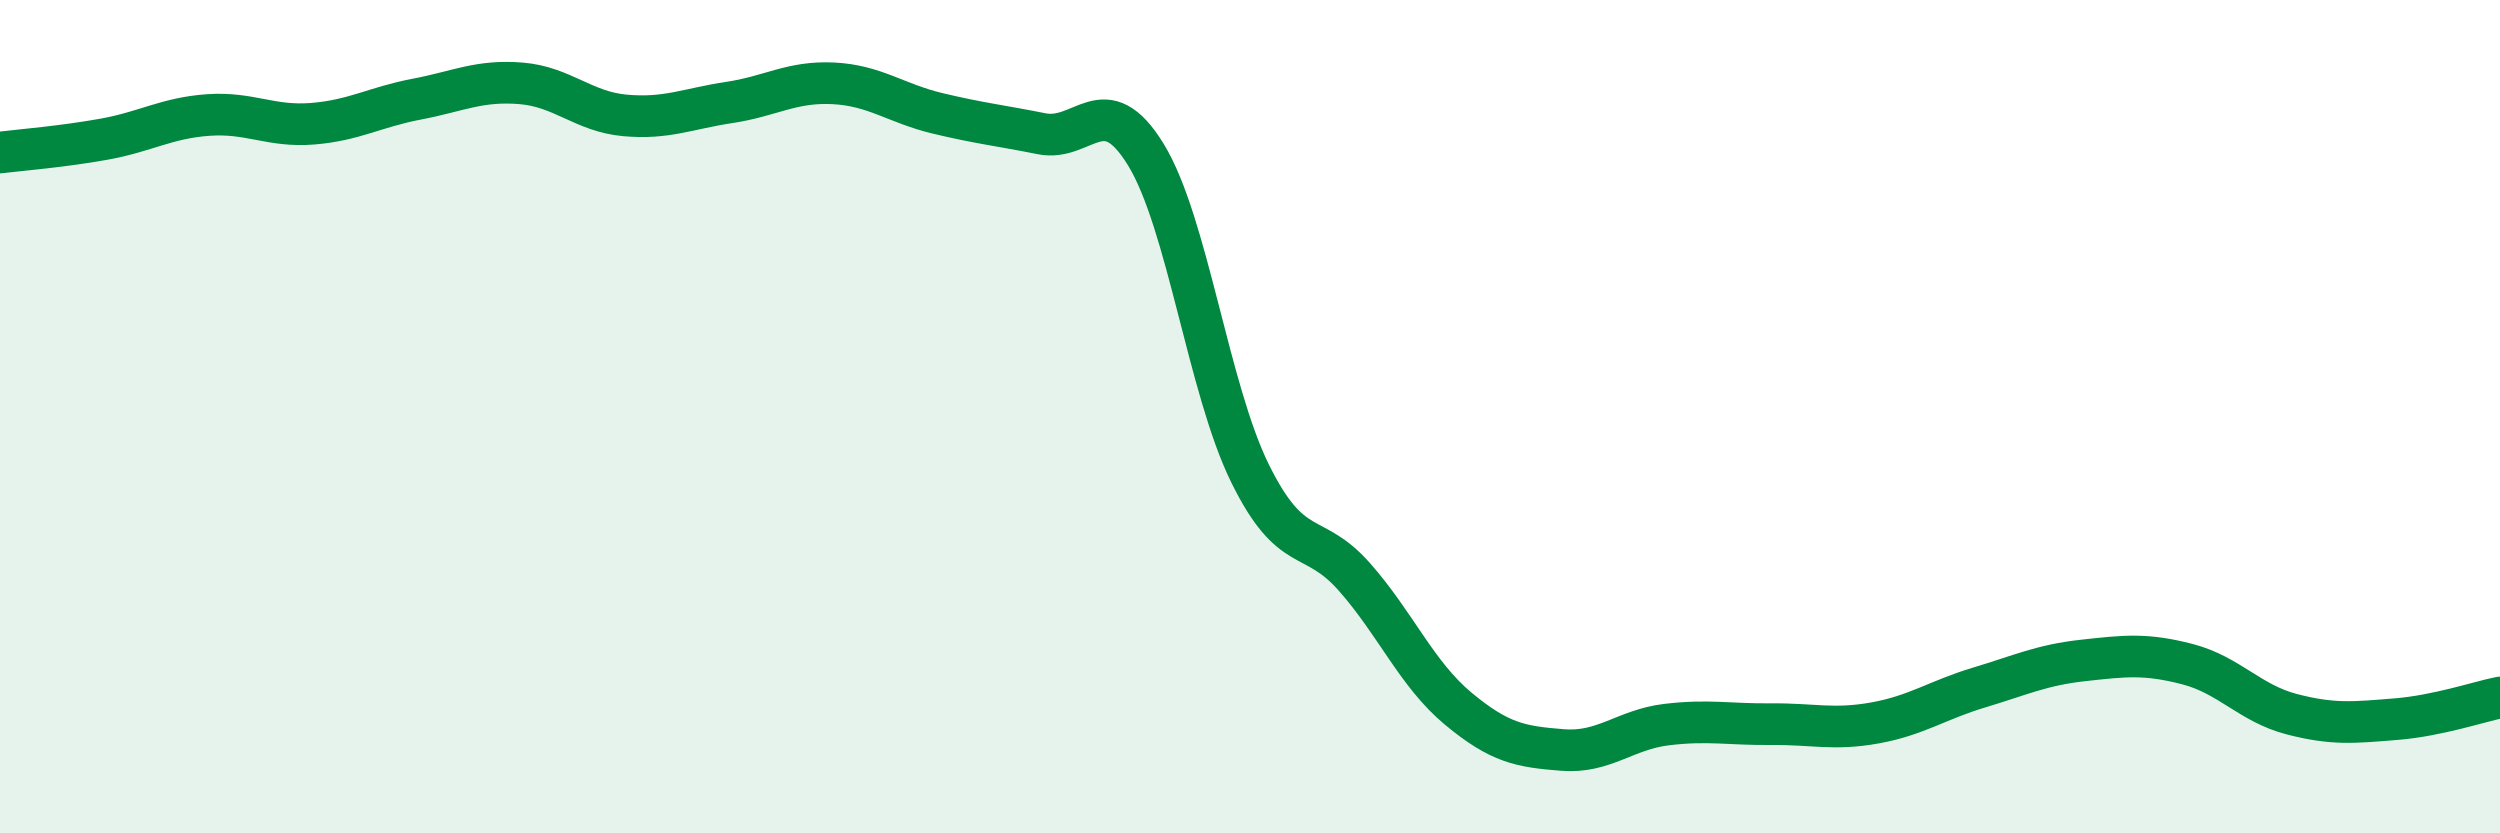
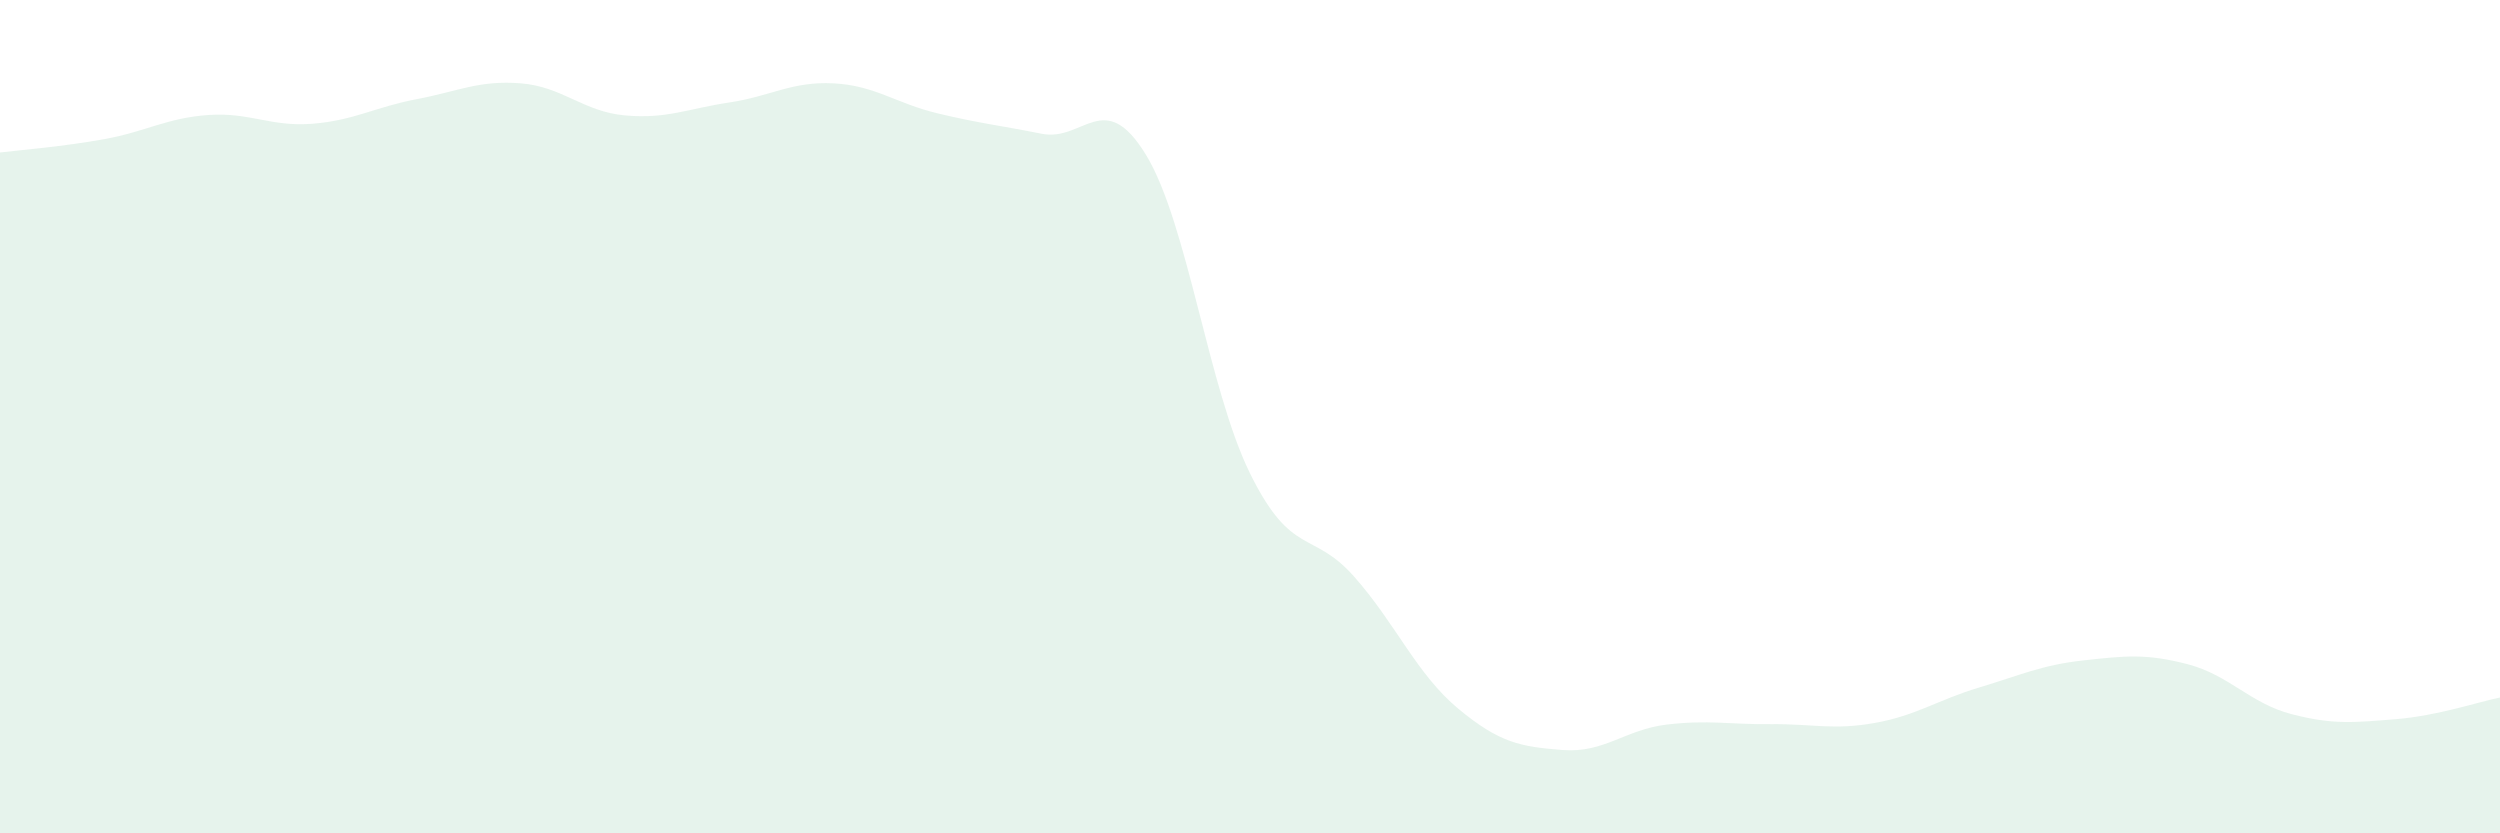
<svg xmlns="http://www.w3.org/2000/svg" width="60" height="20" viewBox="0 0 60 20">
  <path d="M 0,3.66 C 0.5,3.6 1.5,3.52 2.5,3.34 C 3.5,3.16 4,2.83 5,2.76 C 6,2.69 6.5,3.05 7.5,2.97 C 8.5,2.89 9,2.57 10,2.38 C 11,2.19 11.5,1.92 12.5,2 C 13.5,2.08 14,2.68 15,2.77 C 16,2.86 16.5,2.61 17.5,2.46 C 18.5,2.31 19,1.95 20,2 C 21,2.05 21.5,2.48 22.5,2.72 C 23.5,2.96 24,3.01 25,3.21 C 26,3.41 26.5,2.08 27.5,3.71 C 28.5,5.34 29,9.33 30,11.36 C 31,13.39 31.5,12.71 32.5,13.84 C 33.5,14.97 34,16.18 35,17.01 C 36,17.84 36.5,17.92 37.5,18 C 38.5,18.08 39,17.51 40,17.39 C 41,17.27 41.5,17.39 42.5,17.38 C 43.5,17.37 44,17.53 45,17.35 C 46,17.17 46.5,16.8 47.5,16.5 C 48.5,16.2 49,15.96 50,15.85 C 51,15.74 51.5,15.68 52.5,15.94 C 53.5,16.2 54,16.88 55,17.14 C 56,17.4 56.5,17.34 57.5,17.26 C 58.5,17.18 59.5,16.84 60,16.74L60 20L0 20Z" fill="#008740" opacity="0.1" stroke-linecap="round" stroke-linejoin="round" />
-   <path d="M 0,3.66 C 0.5,3.6 1.5,3.52 2.5,3.34 C 3.5,3.16 4,2.83 5,2.76 C 6,2.69 6.5,3.05 7.5,2.97 C 8.5,2.89 9,2.57 10,2.38 C 11,2.19 11.5,1.92 12.5,2 C 13.5,2.08 14,2.68 15,2.77 C 16,2.86 16.5,2.61 17.5,2.46 C 18.5,2.31 19,1.95 20,2 C 21,2.05 21.5,2.48 22.5,2.72 C 23.5,2.96 24,3.01 25,3.21 C 26,3.41 26.5,2.08 27.5,3.71 C 28.5,5.34 29,9.33 30,11.36 C 31,13.39 31.5,12.71 32.5,13.84 C 33.5,14.97 34,16.18 35,17.01 C 36,17.84 36.5,17.92 37.5,18 C 38.5,18.08 39,17.51 40,17.39 C 41,17.27 41.5,17.39 42.5,17.38 C 43.5,17.37 44,17.53 45,17.35 C 46,17.17 46.5,16.8 47.5,16.5 C 48.5,16.2 49,15.96 50,15.85 C 51,15.74 51.5,15.68 52.5,15.94 C 53.5,16.2 54,16.88 55,17.14 C 56,17.4 56.5,17.34 57.5,17.26 C 58.5,17.18 59.5,16.84 60,16.74" stroke="#008740" stroke-width="1" fill="none" stroke-linecap="round" stroke-linejoin="round" />
</svg>